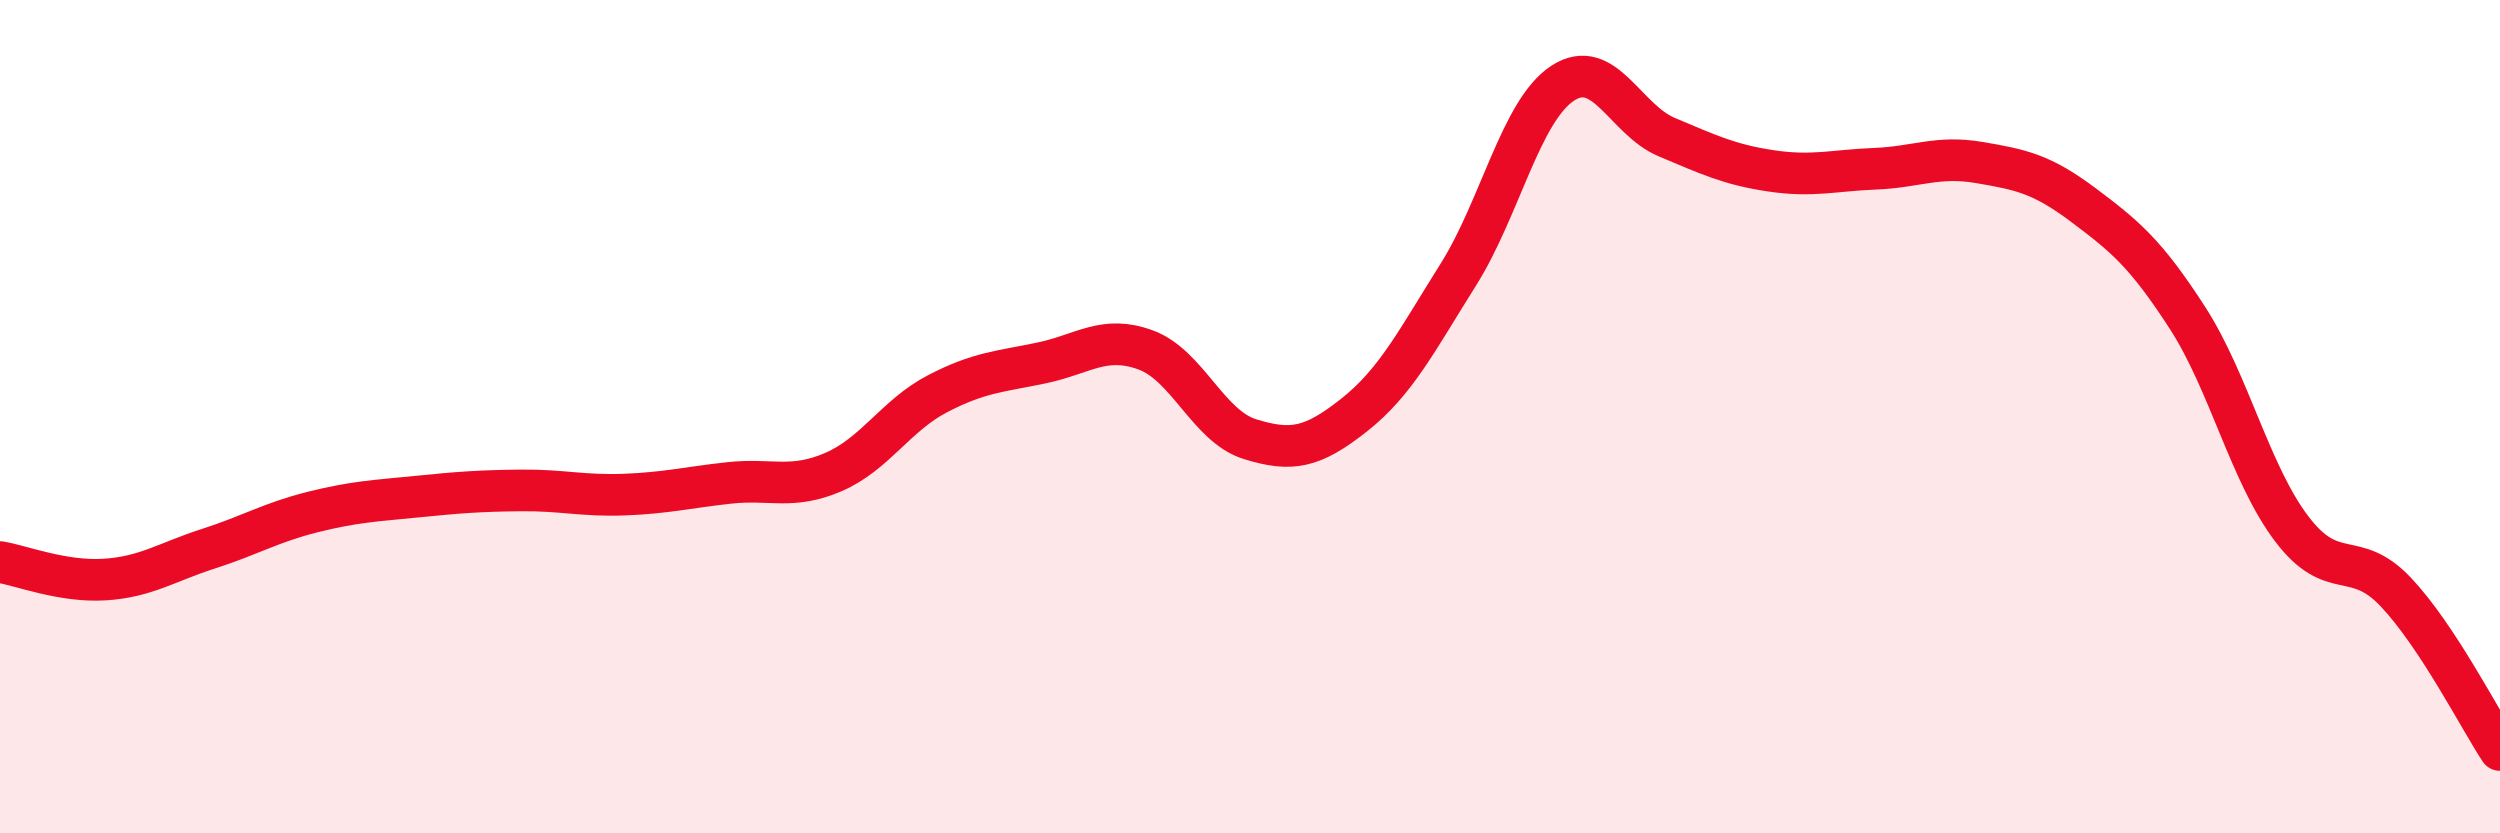
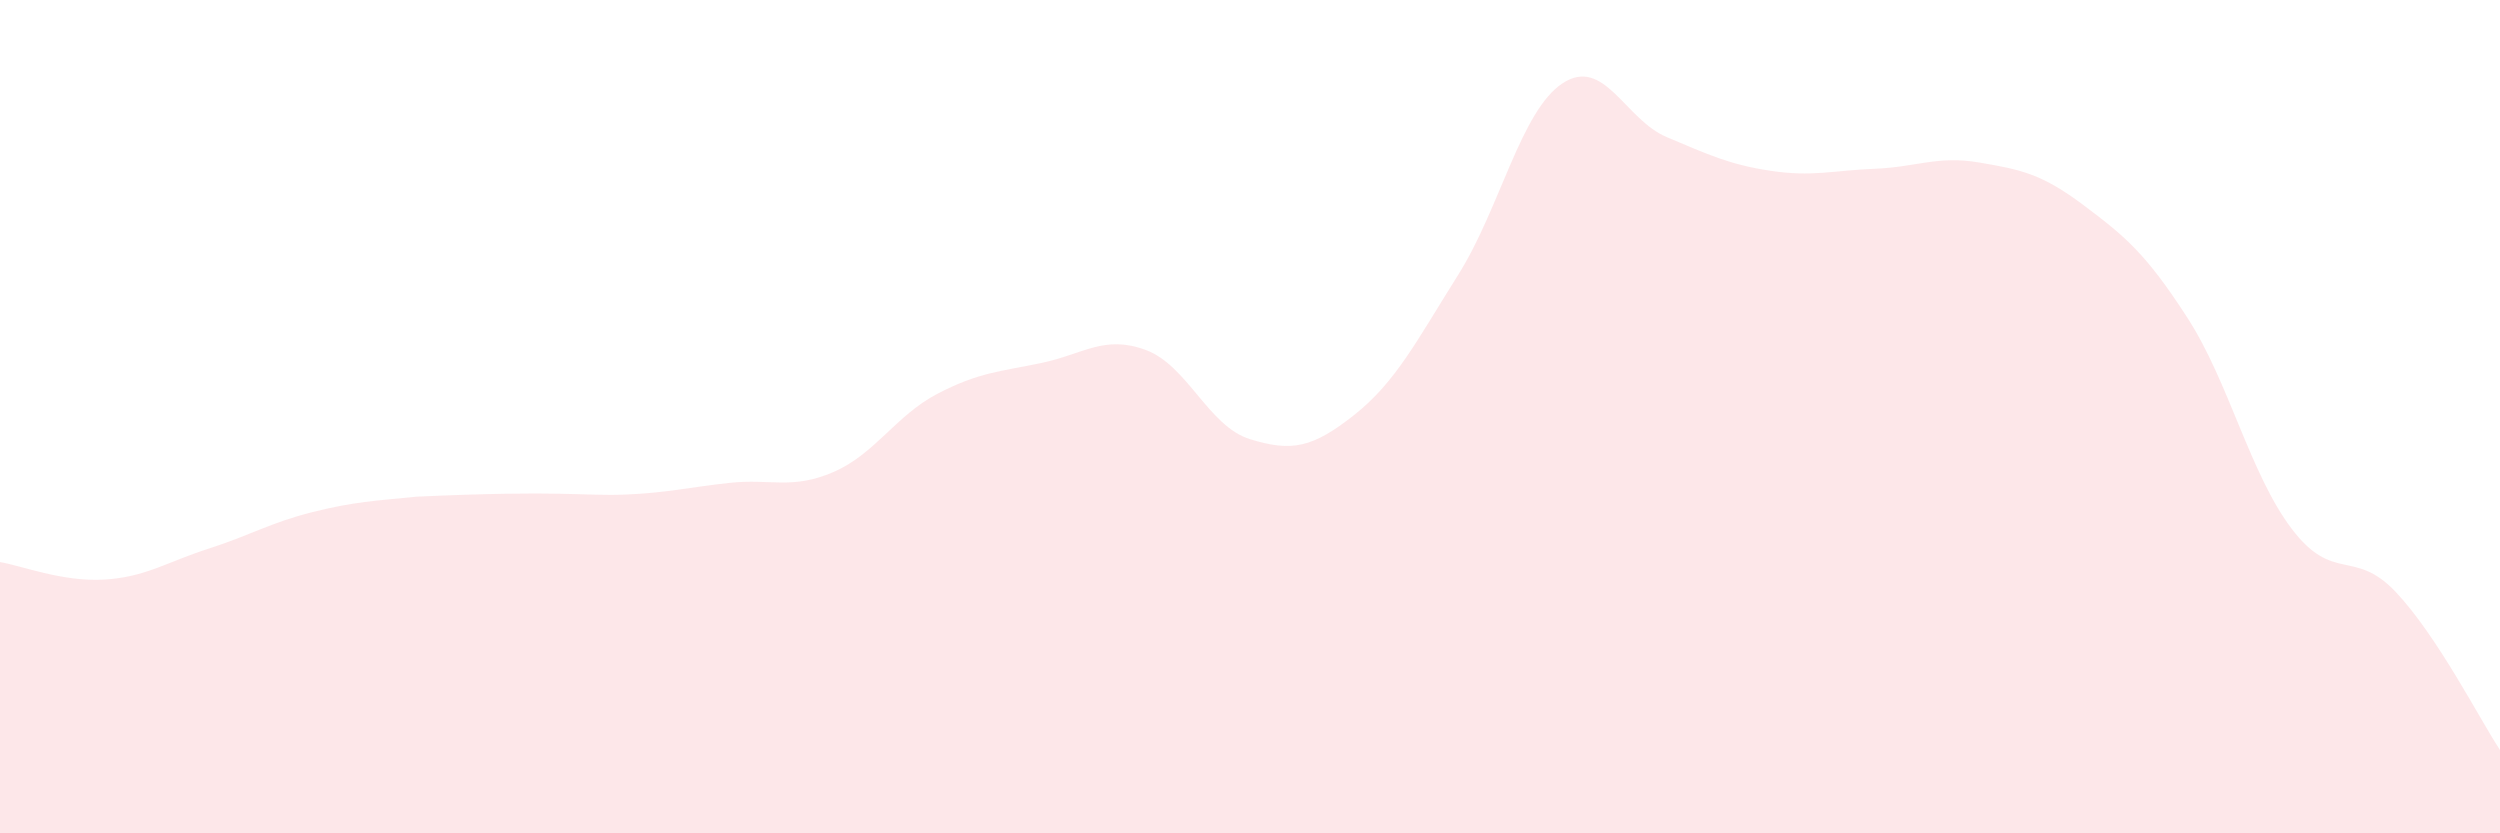
<svg xmlns="http://www.w3.org/2000/svg" width="60" height="20" viewBox="0 0 60 20">
-   <path d="M 0,13.49 C 0.5,13.57 1.5,13.97 2.5,13.91 C 3.5,13.85 4,13.49 5,13.17 C 6,12.85 6.5,12.54 7.5,12.29 C 8.5,12.04 9,12.02 10,11.92 C 11,11.82 11.5,11.78 12.5,11.77 C 13.5,11.76 14,11.91 15,11.87 C 16,11.83 16.5,11.7 17.5,11.59 C 18.5,11.48 19,11.76 20,11.33 C 21,10.9 21.5,9.97 22.5,9.45 C 23.5,8.93 24,8.92 25,8.71 C 26,8.5 26.5,8.03 27.5,8.4 C 28.5,8.77 29,10.23 30,10.54 C 31,10.85 31.5,10.75 32.5,9.96 C 33.5,9.17 34,8.18 35,6.59 C 36,5 36.5,2.66 37.5,2 C 38.5,1.34 39,2.87 40,3.29 C 41,3.71 41.5,3.95 42.5,4.1 C 43.5,4.25 44,4.09 45,4.05 C 46,4.01 46.5,3.73 47.5,3.9 C 48.5,4.07 49,4.17 50,4.92 C 51,5.67 51.5,6.08 52.5,7.63 C 53.5,9.18 54,11.37 55,12.69 C 56,14.01 56.5,13.15 57.5,14.21 C 58.5,15.27 59.5,17.24 60,18L60 20L0 20Z" fill="#EB0A25" opacity="0.1" stroke-linecap="round" stroke-linejoin="round" />
-   <path d="M 0,13.49 C 0.5,13.57 1.5,13.97 2.5,13.91 C 3.5,13.85 4,13.49 5,13.17 C 6,12.85 6.5,12.54 7.5,12.29 C 8.5,12.04 9,12.02 10,11.92 C 11,11.82 11.5,11.78 12.5,11.77 C 13.5,11.76 14,11.91 15,11.87 C 16,11.83 16.5,11.7 17.5,11.59 C 18.5,11.48 19,11.76 20,11.33 C 21,10.9 21.5,9.97 22.5,9.45 C 23.5,8.93 24,8.92 25,8.71 C 26,8.5 26.5,8.03 27.5,8.4 C 28.5,8.77 29,10.23 30,10.54 C 31,10.85 31.5,10.75 32.5,9.96 C 33.5,9.17 34,8.18 35,6.59 C 36,5 36.5,2.66 37.5,2 C 38.5,1.34 39,2.87 40,3.29 C 41,3.71 41.5,3.95 42.5,4.1 C 43.5,4.25 44,4.09 45,4.05 C 46,4.01 46.5,3.73 47.5,3.9 C 48.5,4.07 49,4.17 50,4.92 C 51,5.67 51.5,6.08 52.5,7.63 C 53.5,9.18 54,11.37 55,12.69 C 56,14.01 56.5,13.15 57.5,14.21 C 58.5,15.27 59.5,17.24 60,18" stroke="#EB0A25" stroke-width="1" fill="none" stroke-linecap="round" stroke-linejoin="round" />
+   <path d="M 0,13.49 C 0.5,13.57 1.5,13.97 2.5,13.91 C 3.5,13.85 4,13.49 5,13.17 C 6,12.85 6.5,12.54 7.5,12.29 C 8.5,12.04 9,12.02 10,11.92 C 13.5,11.76 14,11.91 15,11.87 C 16,11.83 16.5,11.7 17.5,11.59 C 18.5,11.48 19,11.76 20,11.33 C 21,10.9 21.5,9.97 22.5,9.45 C 23.5,8.93 24,8.92 25,8.71 C 26,8.5 26.5,8.03 27.5,8.4 C 28.5,8.77 29,10.23 30,10.54 C 31,10.85 31.5,10.75 32.5,9.96 C 33.5,9.17 34,8.18 35,6.59 C 36,5 36.5,2.66 37.5,2 C 38.5,1.34 39,2.87 40,3.29 C 41,3.71 41.5,3.95 42.5,4.1 C 43.5,4.25 44,4.09 45,4.05 C 46,4.01 46.5,3.73 47.5,3.9 C 48.5,4.07 49,4.17 50,4.92 C 51,5.67 51.5,6.08 52.5,7.63 C 53.5,9.18 54,11.37 55,12.69 C 56,14.01 56.5,13.15 57.5,14.21 C 58.5,15.27 59.5,17.24 60,18L60 20L0 20Z" fill="#EB0A25" opacity="0.1" stroke-linecap="round" stroke-linejoin="round" />
</svg>